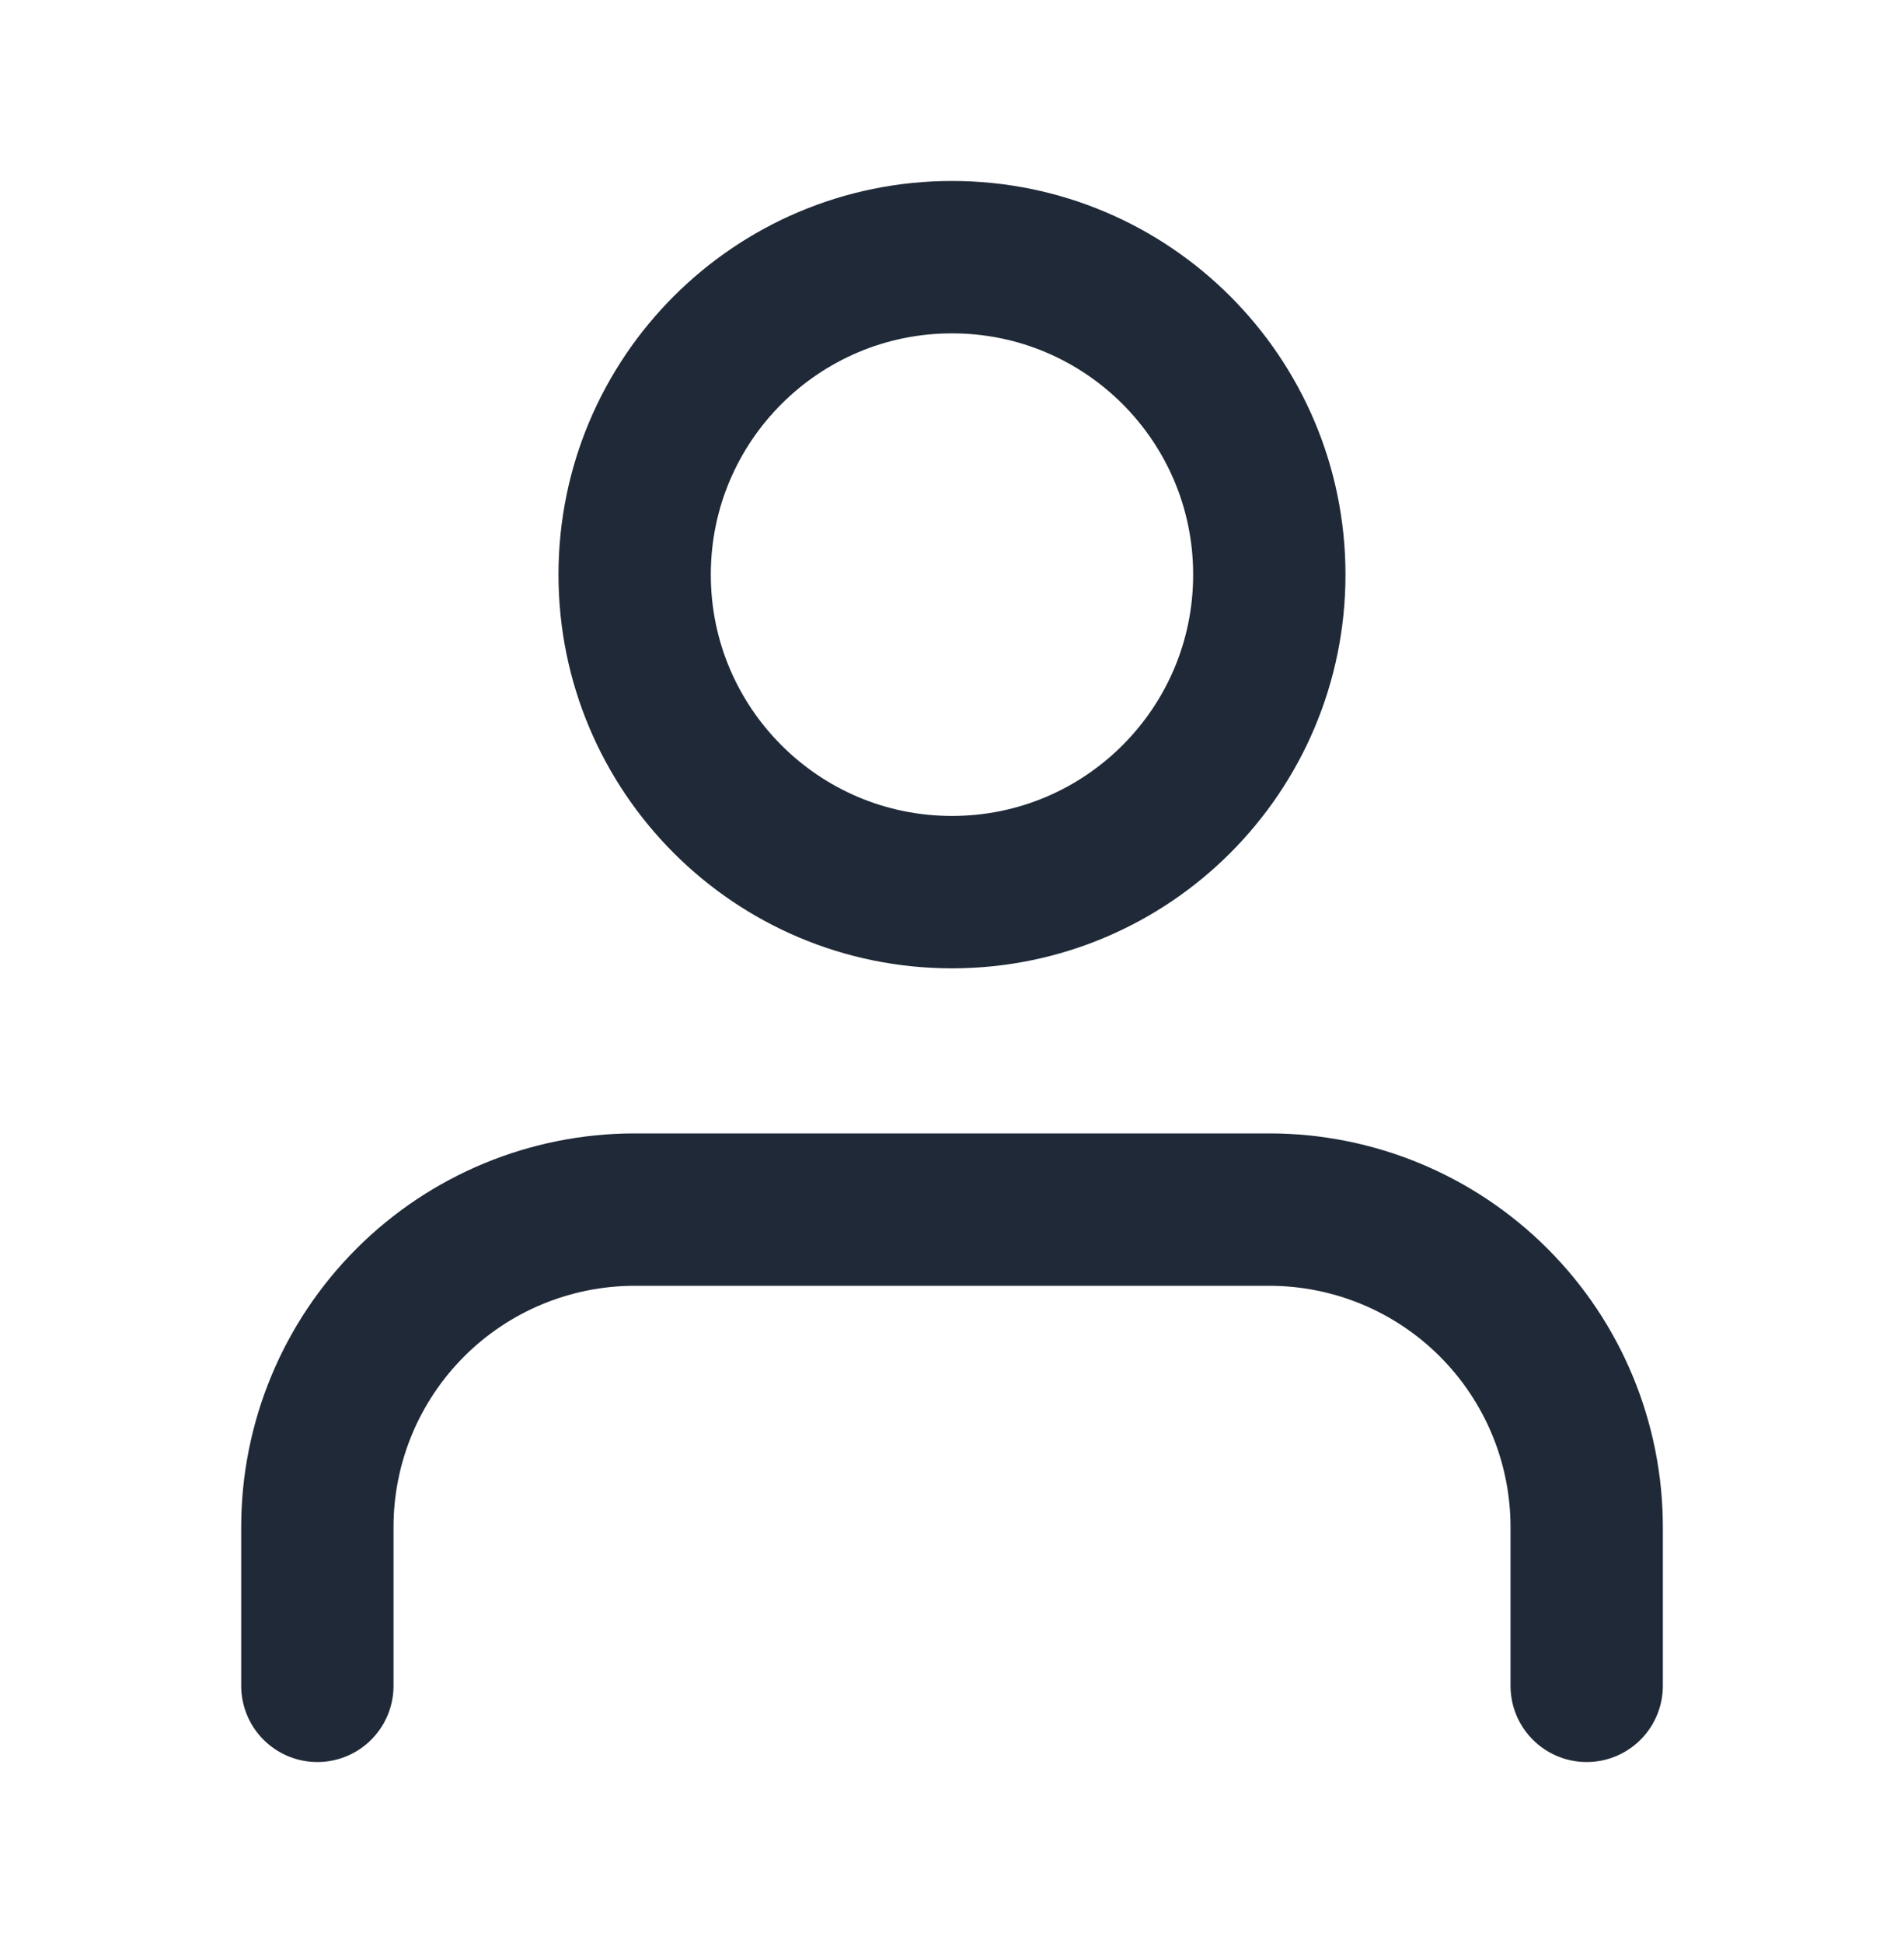
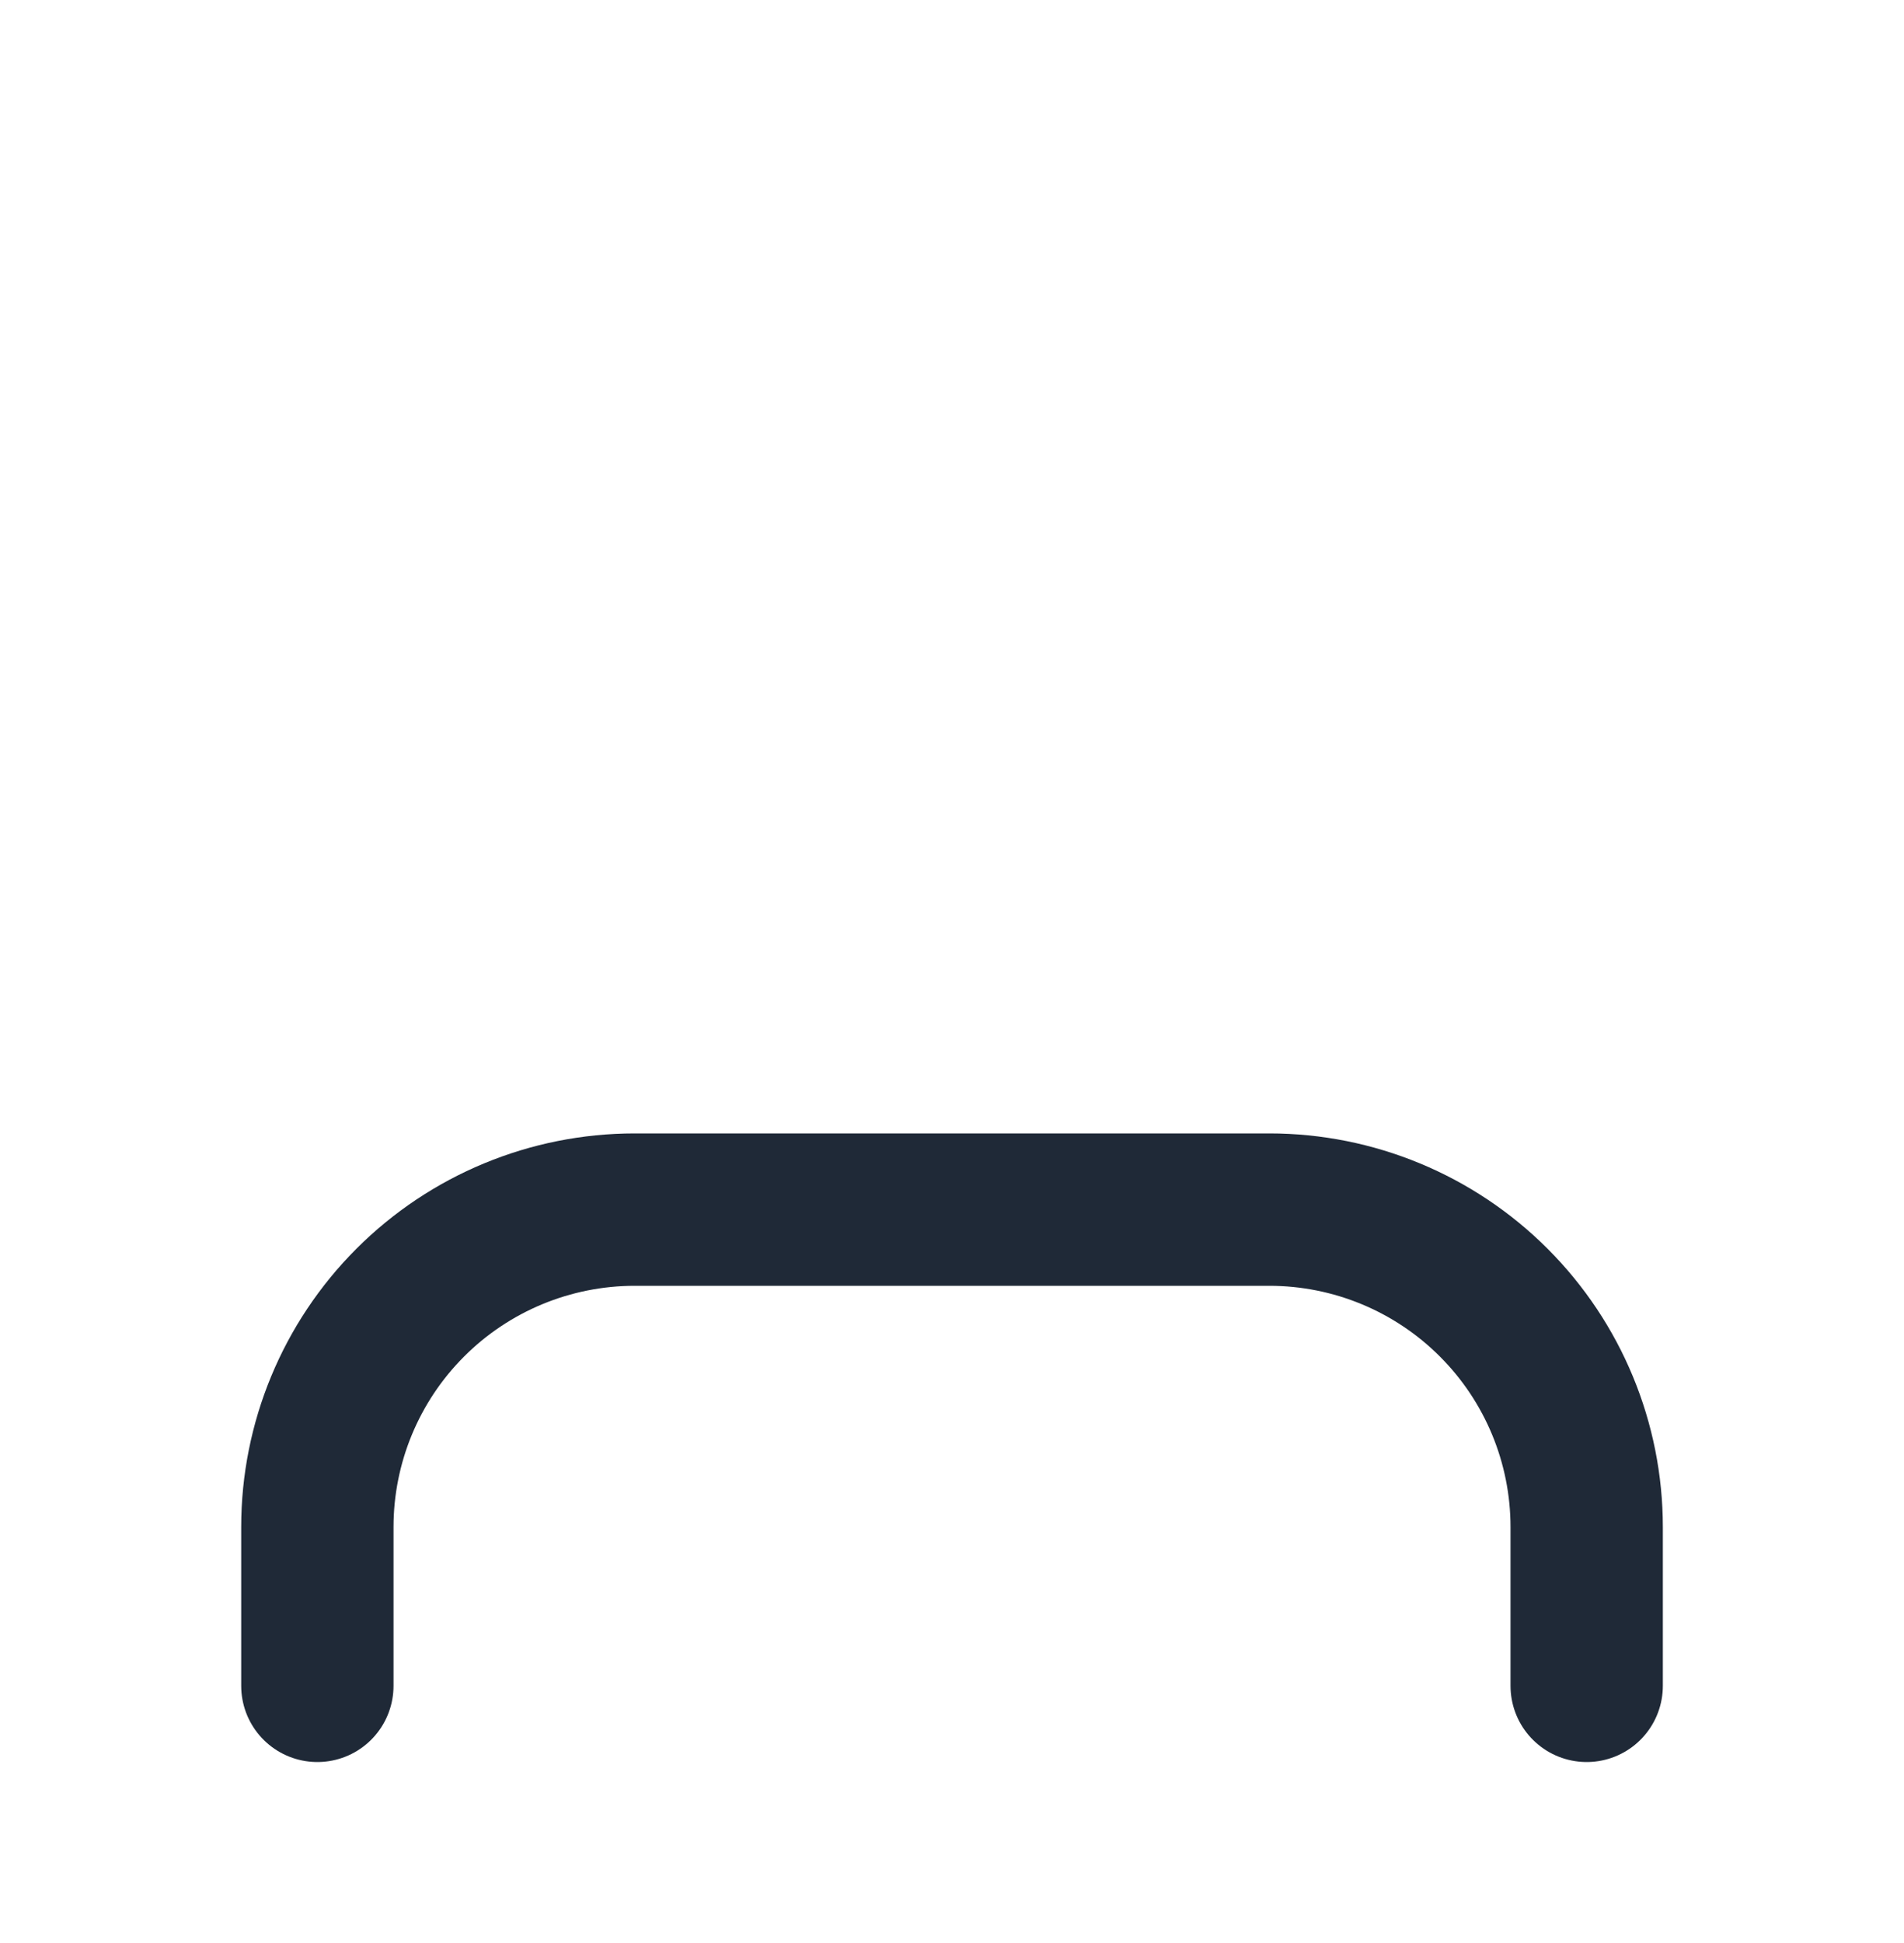
<svg xmlns="http://www.w3.org/2000/svg" width="50" height="51" viewBox="0 0 50 51" fill="none">
  <path d="M41.667 44.25V40.083C41.667 37.873 40.789 35.754 39.226 34.191C37.663 32.628 35.544 31.75 33.334 31.75H16.667C14.457 31.75 12.337 32.628 10.774 34.191C9.211 35.754 8.334 37.873 8.334 40.083V44.25" stroke="#1F2937" stroke-width="4" stroke-linecap="round" stroke-linejoin="round" />
-   <path d="M25 23.417C29.602 23.417 33.333 19.686 33.333 15.083C33.333 10.481 29.602 6.75 25 6.75C20.398 6.75 16.666 10.481 16.666 15.083C16.666 19.686 20.398 23.417 25 23.417Z" stroke="#1F2937" stroke-width="4" stroke-linecap="round" stroke-linejoin="round" />
</svg>